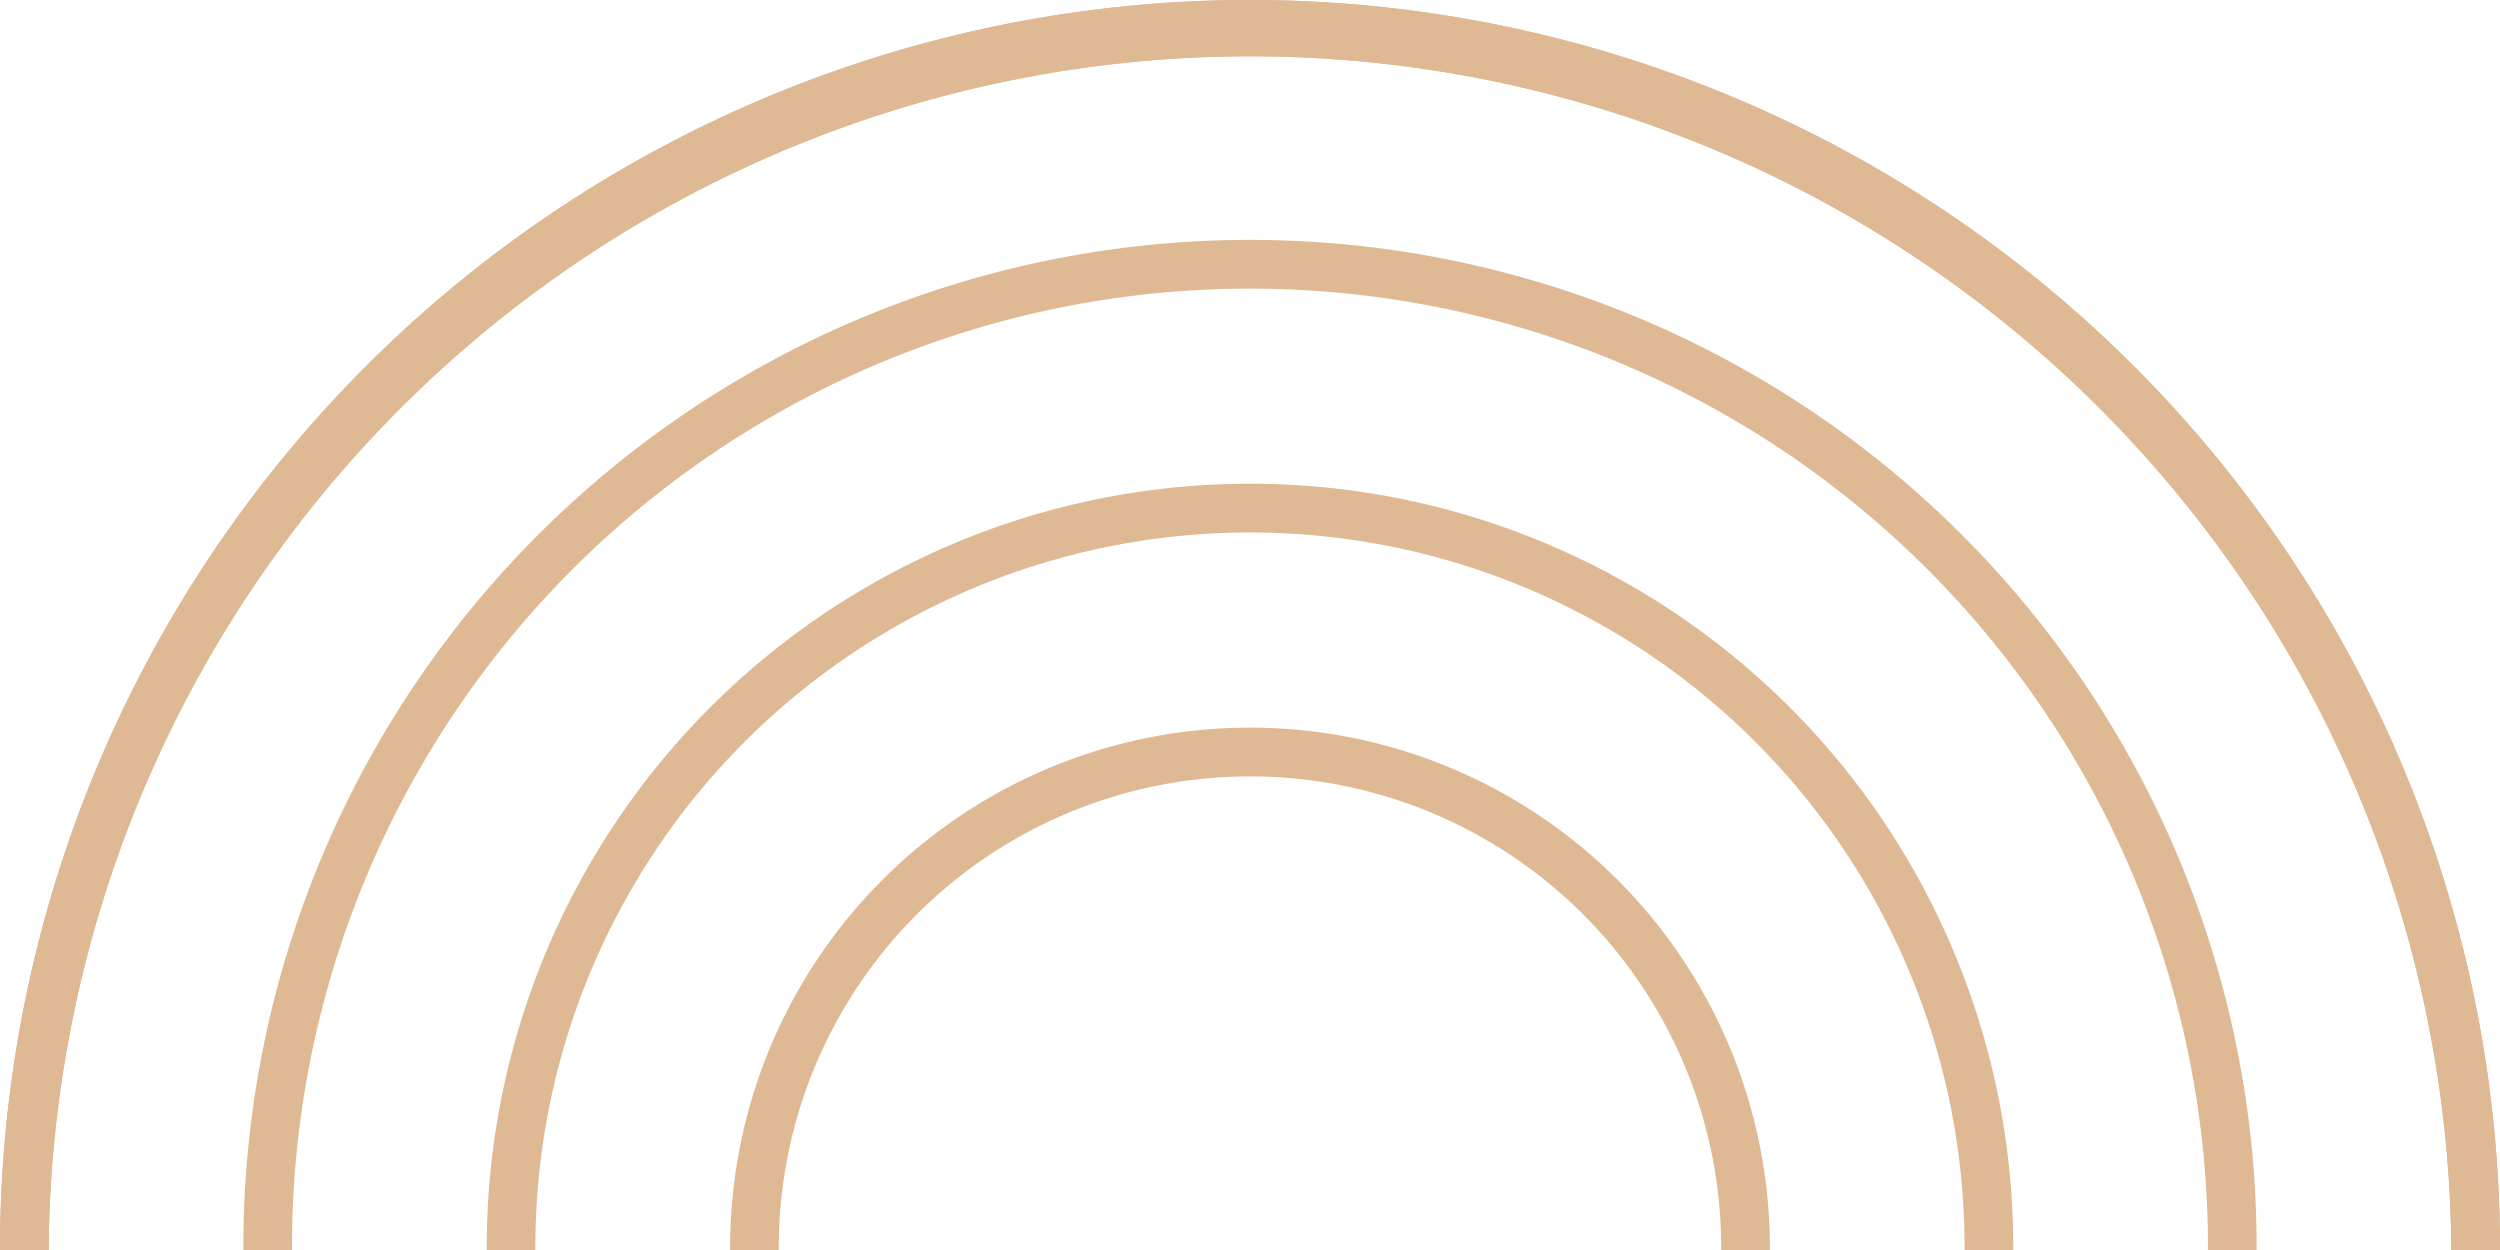
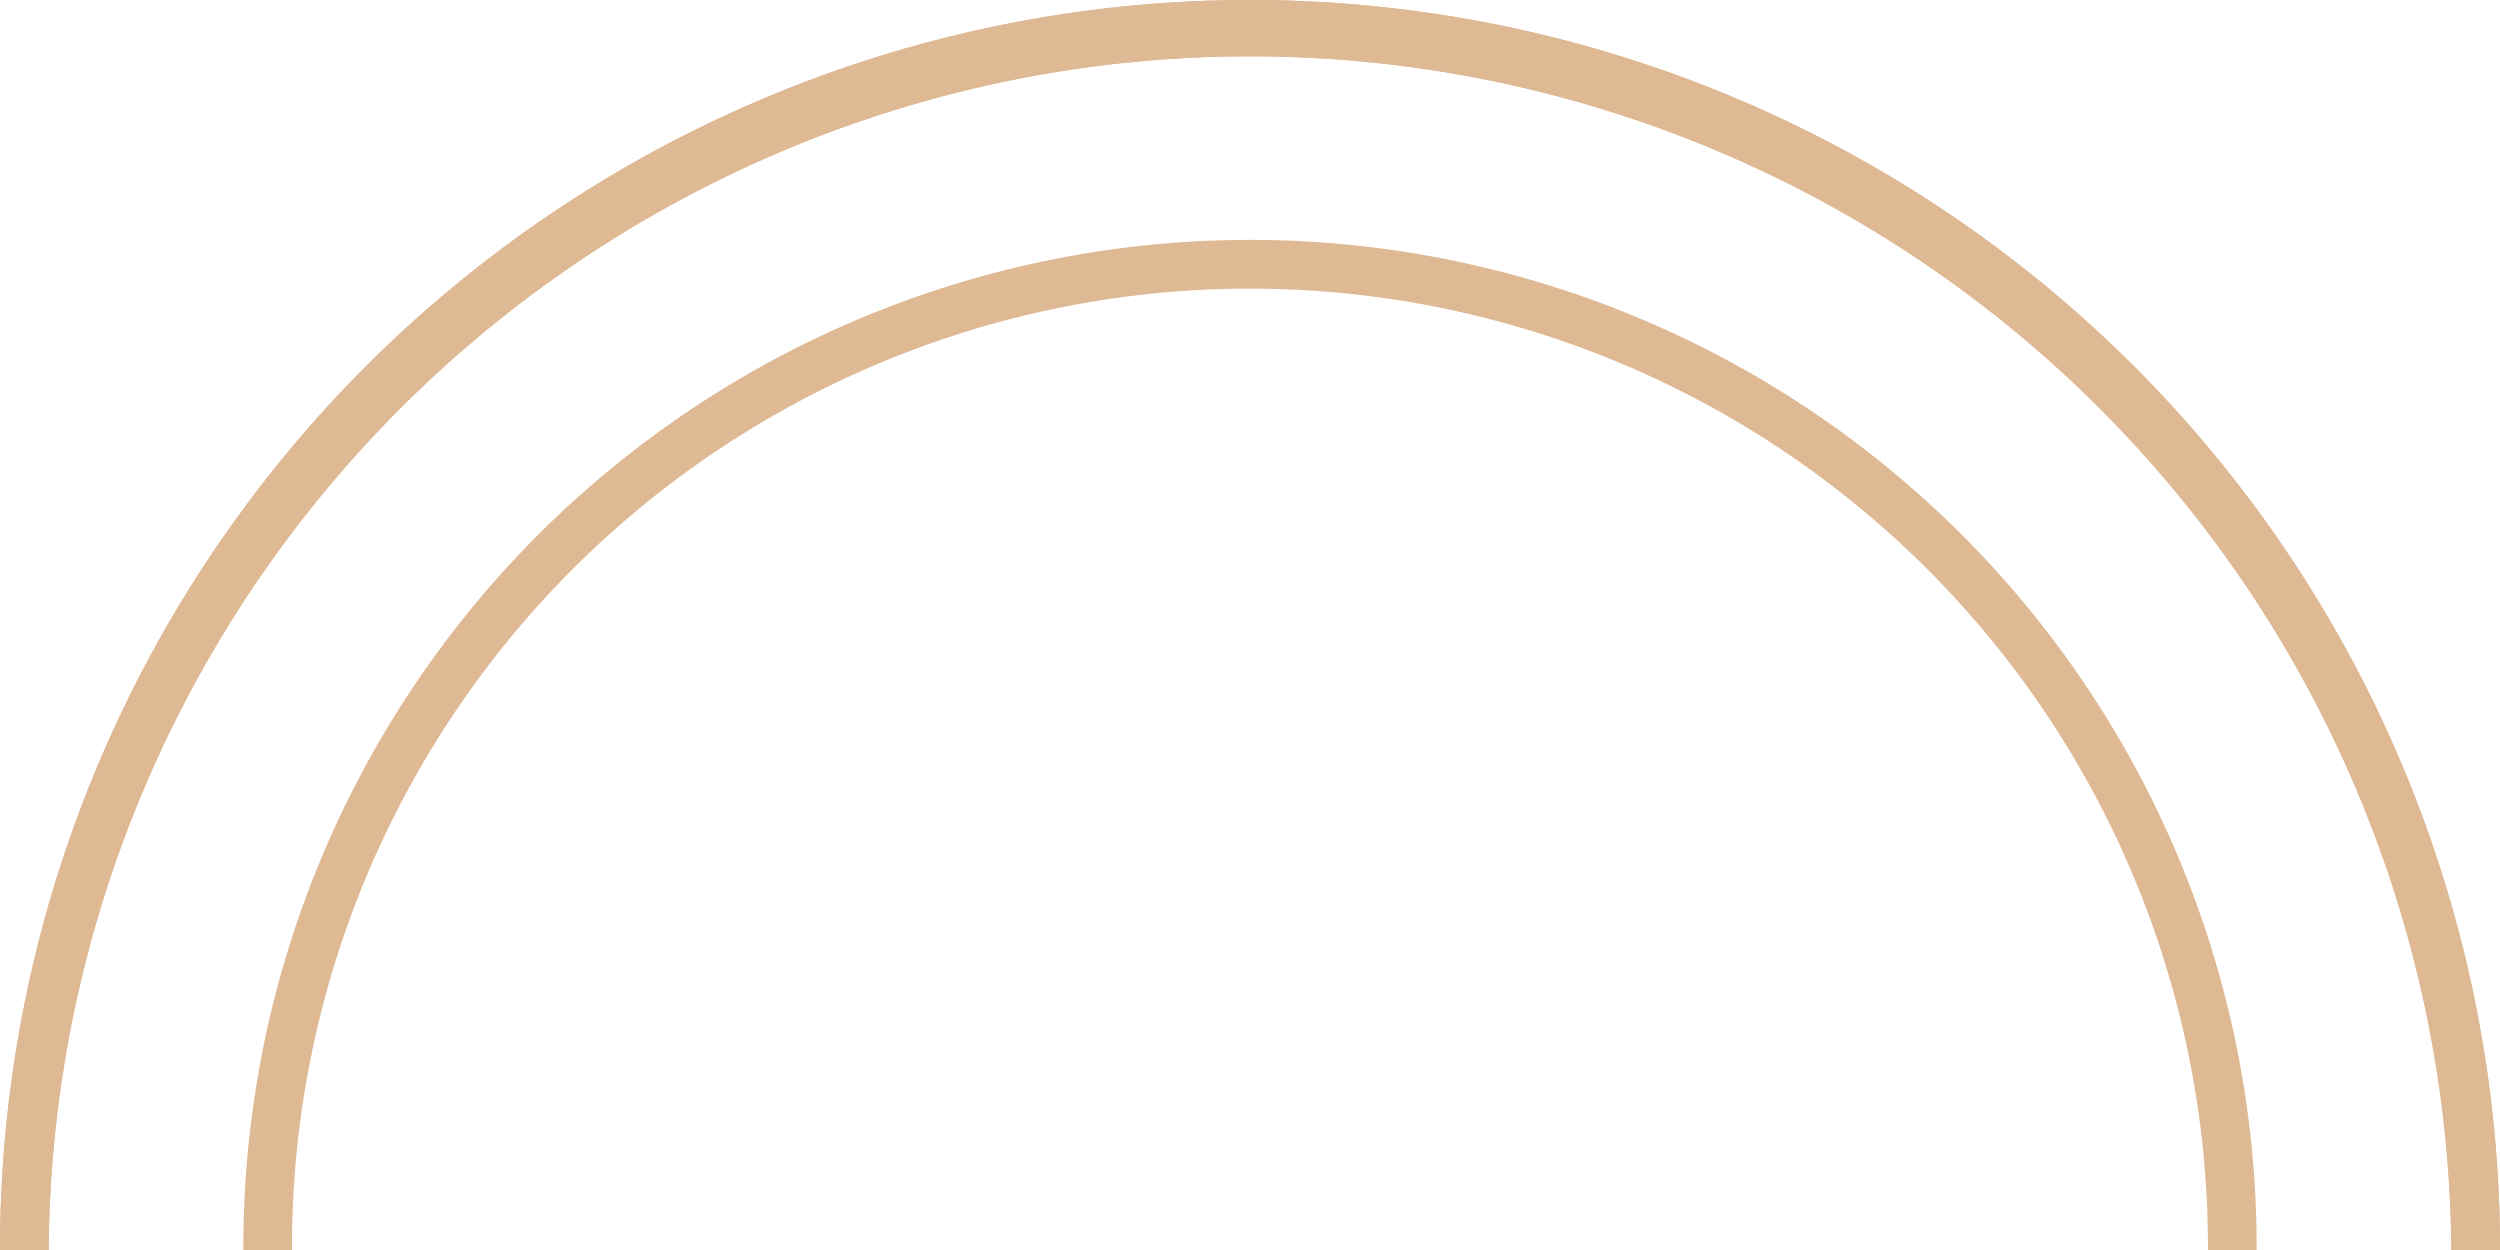
<svg xmlns="http://www.w3.org/2000/svg" viewBox="0 0 205.442 102.722" width="100%" style="vertical-align: middle; max-width: 100%; width: 100%;">
  <g>
    <g>
      <path d="M205.442,102.722h-4A98.723,98.723,0,0,0,4,102.722H0a102.721,102.721,0,1,1,205.442,0Z" fill="rgb(223,185,147)">
     </path>
      <path d="M205.442,102.722h-4A98.723,98.723,0,0,0,4,102.722H0a102.721,102.721,0,1,1,205.442,0Z" fill="rgb(223,185,147)">
     </path>
      <path d="M185.441,102.722h-4a78.723,78.723,0,1,0-157.445,0H20a82.721,82.721,0,1,1,165.441,0Z" fill="rgb(223,185,147)">
     </path>
-       <path d="M165.441,102.722h-4a58.723,58.723,0,1,0-117.445,0H40a62.721,62.721,0,1,1,125.441,0Z" fill="rgb(223,185,147)">
-      </path>
-       <path d="M145.441,102.722h-4a38.723,38.723,0,1,0-77.445,0H60a42.721,42.721,0,1,1,85.441,0Z" fill="rgb(223,185,147)">
-      </path>
    </g>
  </g>
</svg>